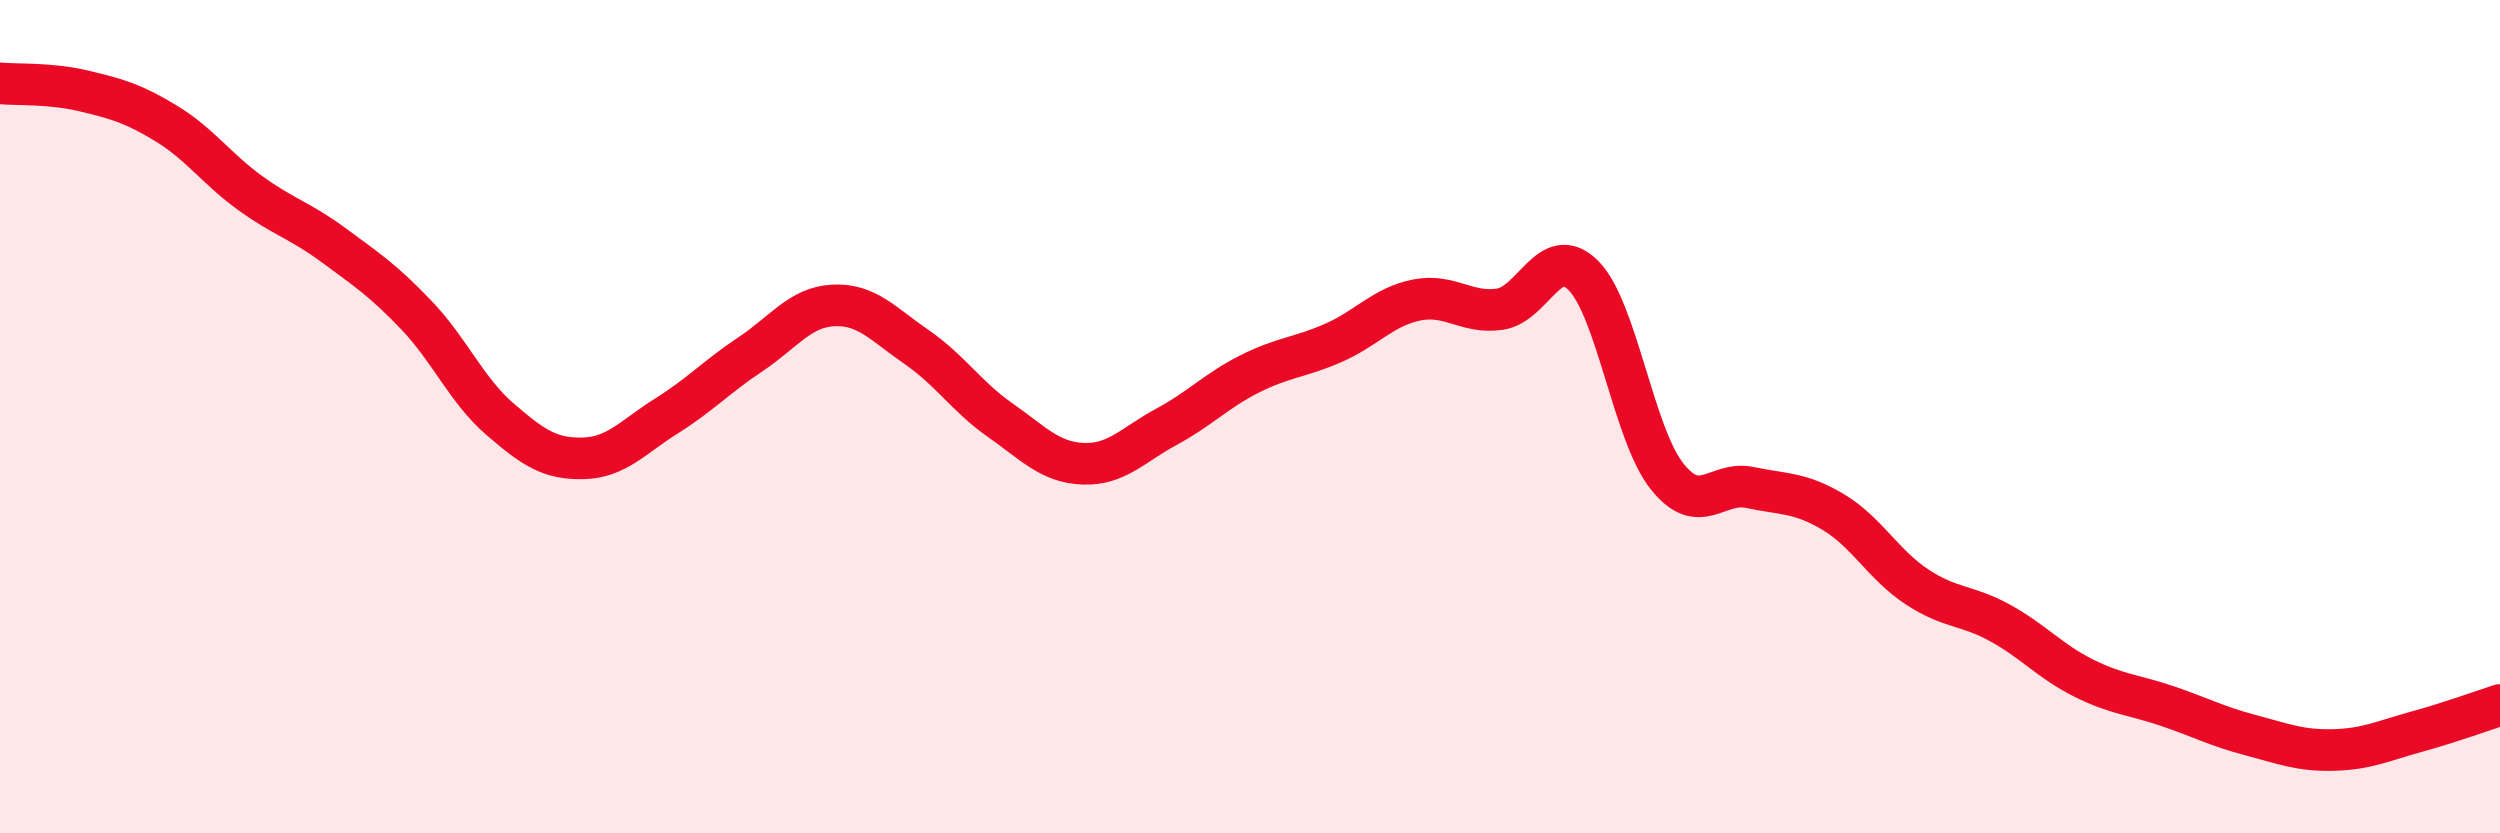
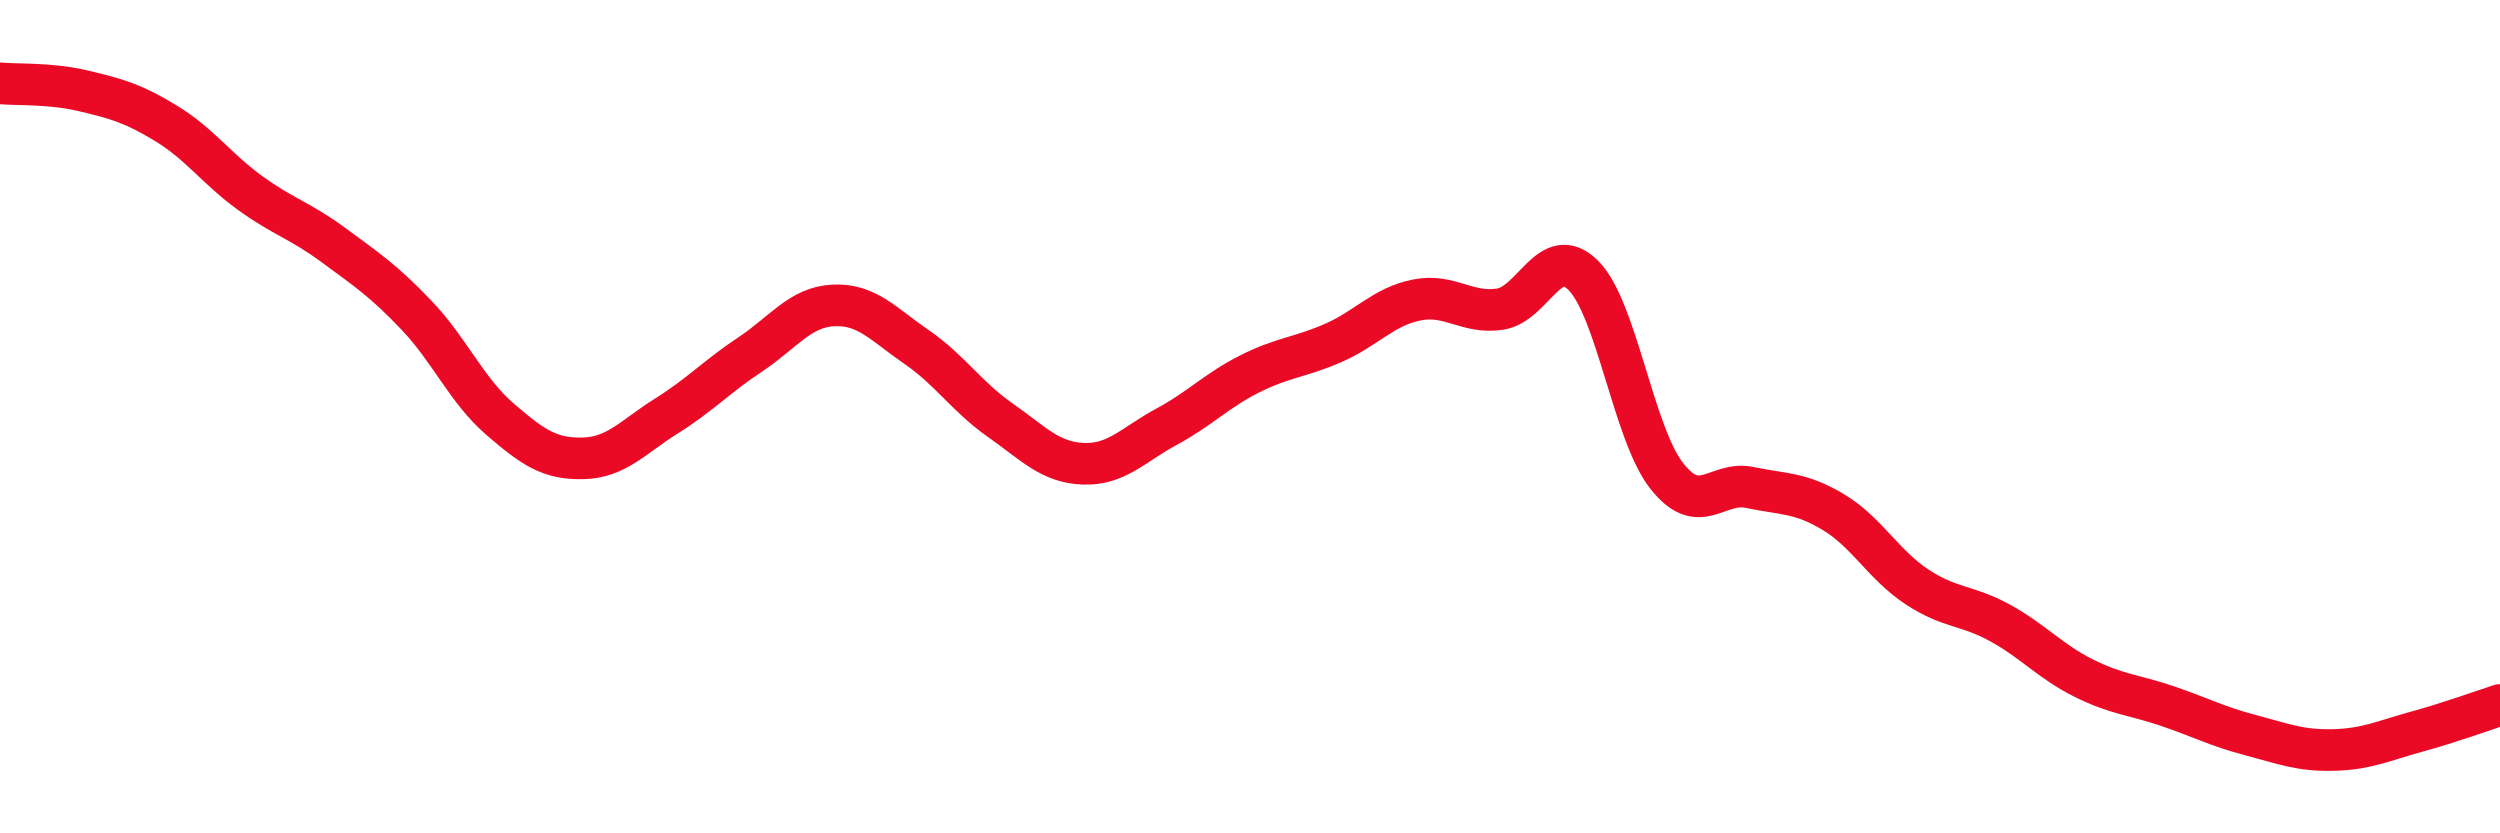
<svg xmlns="http://www.w3.org/2000/svg" width="60" height="20" viewBox="0 0 60 20">
-   <path d="M 0,2 C 0.4,2.04 1.2,1.99 2,2.18 C 2.8,2.37 3.2,2.48 4,2.97 C 4.8,3.46 5.2,4.05 6,4.63 C 6.8,5.21 7.2,5.29 8,5.88 C 8.8,6.47 9.2,6.73 10,7.57 C 10.8,8.41 11.2,9.37 12,10.06 C 12.8,10.75 13.2,11.02 14,11 C 14.8,10.98 15.2,10.48 16,9.98 C 16.8,9.48 17.2,9.04 18,8.51 C 18.8,7.98 19.2,7.37 20,7.33 C 20.8,7.29 21.2,7.78 22,8.33 C 22.8,8.88 23.2,9.52 24,10.08 C 24.8,10.64 25.2,11.1 26,11.13 C 26.8,11.16 27.2,10.67 28,10.24 C 28.8,9.81 29.2,9.37 30,8.97 C 30.8,8.57 31.2,8.58 32,8.23 C 32.8,7.88 33.2,7.36 34,7.2 C 34.8,7.04 35.2,7.54 36,7.42 C 36.8,7.3 37.2,5.81 38,6.61 C 38.8,7.41 39.2,10.4 40,11.42 C 40.8,12.44 41.2,11.53 42,11.7 C 42.8,11.87 43.2,11.81 44,12.29 C 44.8,12.77 45.2,13.55 46,14.08 C 46.8,14.61 47.2,14.51 48,14.95 C 48.8,15.39 49.2,15.87 50,16.27 C 50.8,16.67 51.2,16.67 52,16.94 C 52.8,17.21 53.2,17.43 54,17.64 C 54.8,17.85 55.2,18.02 56,18 C 56.8,17.98 57.2,17.78 58,17.56 C 58.8,17.34 59.6,17.05 60,16.92L60 20L0 20Z" fill="#EB0A25" opacity="0.1" stroke-linecap="round" stroke-linejoin="round" />
  <path d="M 0,2 C 0.4,2.04 1.2,1.99 2,2.18 C 2.8,2.37 3.2,2.48 4,2.97 C 4.8,3.46 5.2,4.05 6,4.63 C 6.8,5.21 7.2,5.29 8,5.88 C 8.8,6.47 9.2,6.73 10,7.57 C 10.8,8.41 11.2,9.37 12,10.06 C 12.8,10.75 13.2,11.02 14,11 C 14.8,10.98 15.2,10.48 16,9.98 C 16.8,9.48 17.2,9.04 18,8.51 C 18.8,7.98 19.2,7.37 20,7.33 C 20.8,7.29 21.2,7.78 22,8.33 C 22.8,8.88 23.2,9.52 24,10.08 C 24.8,10.64 25.2,11.1 26,11.13 C 26.8,11.16 27.2,10.67 28,10.24 C 28.8,9.81 29.2,9.37 30,8.97 C 30.8,8.57 31.2,8.58 32,8.23 C 32.8,7.88 33.2,7.36 34,7.2 C 34.8,7.04 35.2,7.54 36,7.42 C 36.8,7.3 37.2,5.81 38,6.61 C 38.8,7.41 39.2,10.4 40,11.42 C 40.8,12.44 41.2,11.53 42,11.7 C 42.8,11.87 43.2,11.81 44,12.29 C 44.8,12.77 45.2,13.55 46,14.08 C 46.8,14.61 47.2,14.51 48,14.95 C 48.8,15.39 49.2,15.87 50,16.27 C 50.8,16.67 51.2,16.67 52,16.94 C 52.8,17.21 53.2,17.43 54,17.64 C 54.8,17.85 55.2,18.02 56,18 C 56.8,17.98 57.2,17.78 58,17.56 C 58.8,17.34 59.6,17.05 60,16.92" stroke="#EB0A25" stroke-width="1" fill="none" stroke-linecap="round" stroke-linejoin="round" />
</svg>